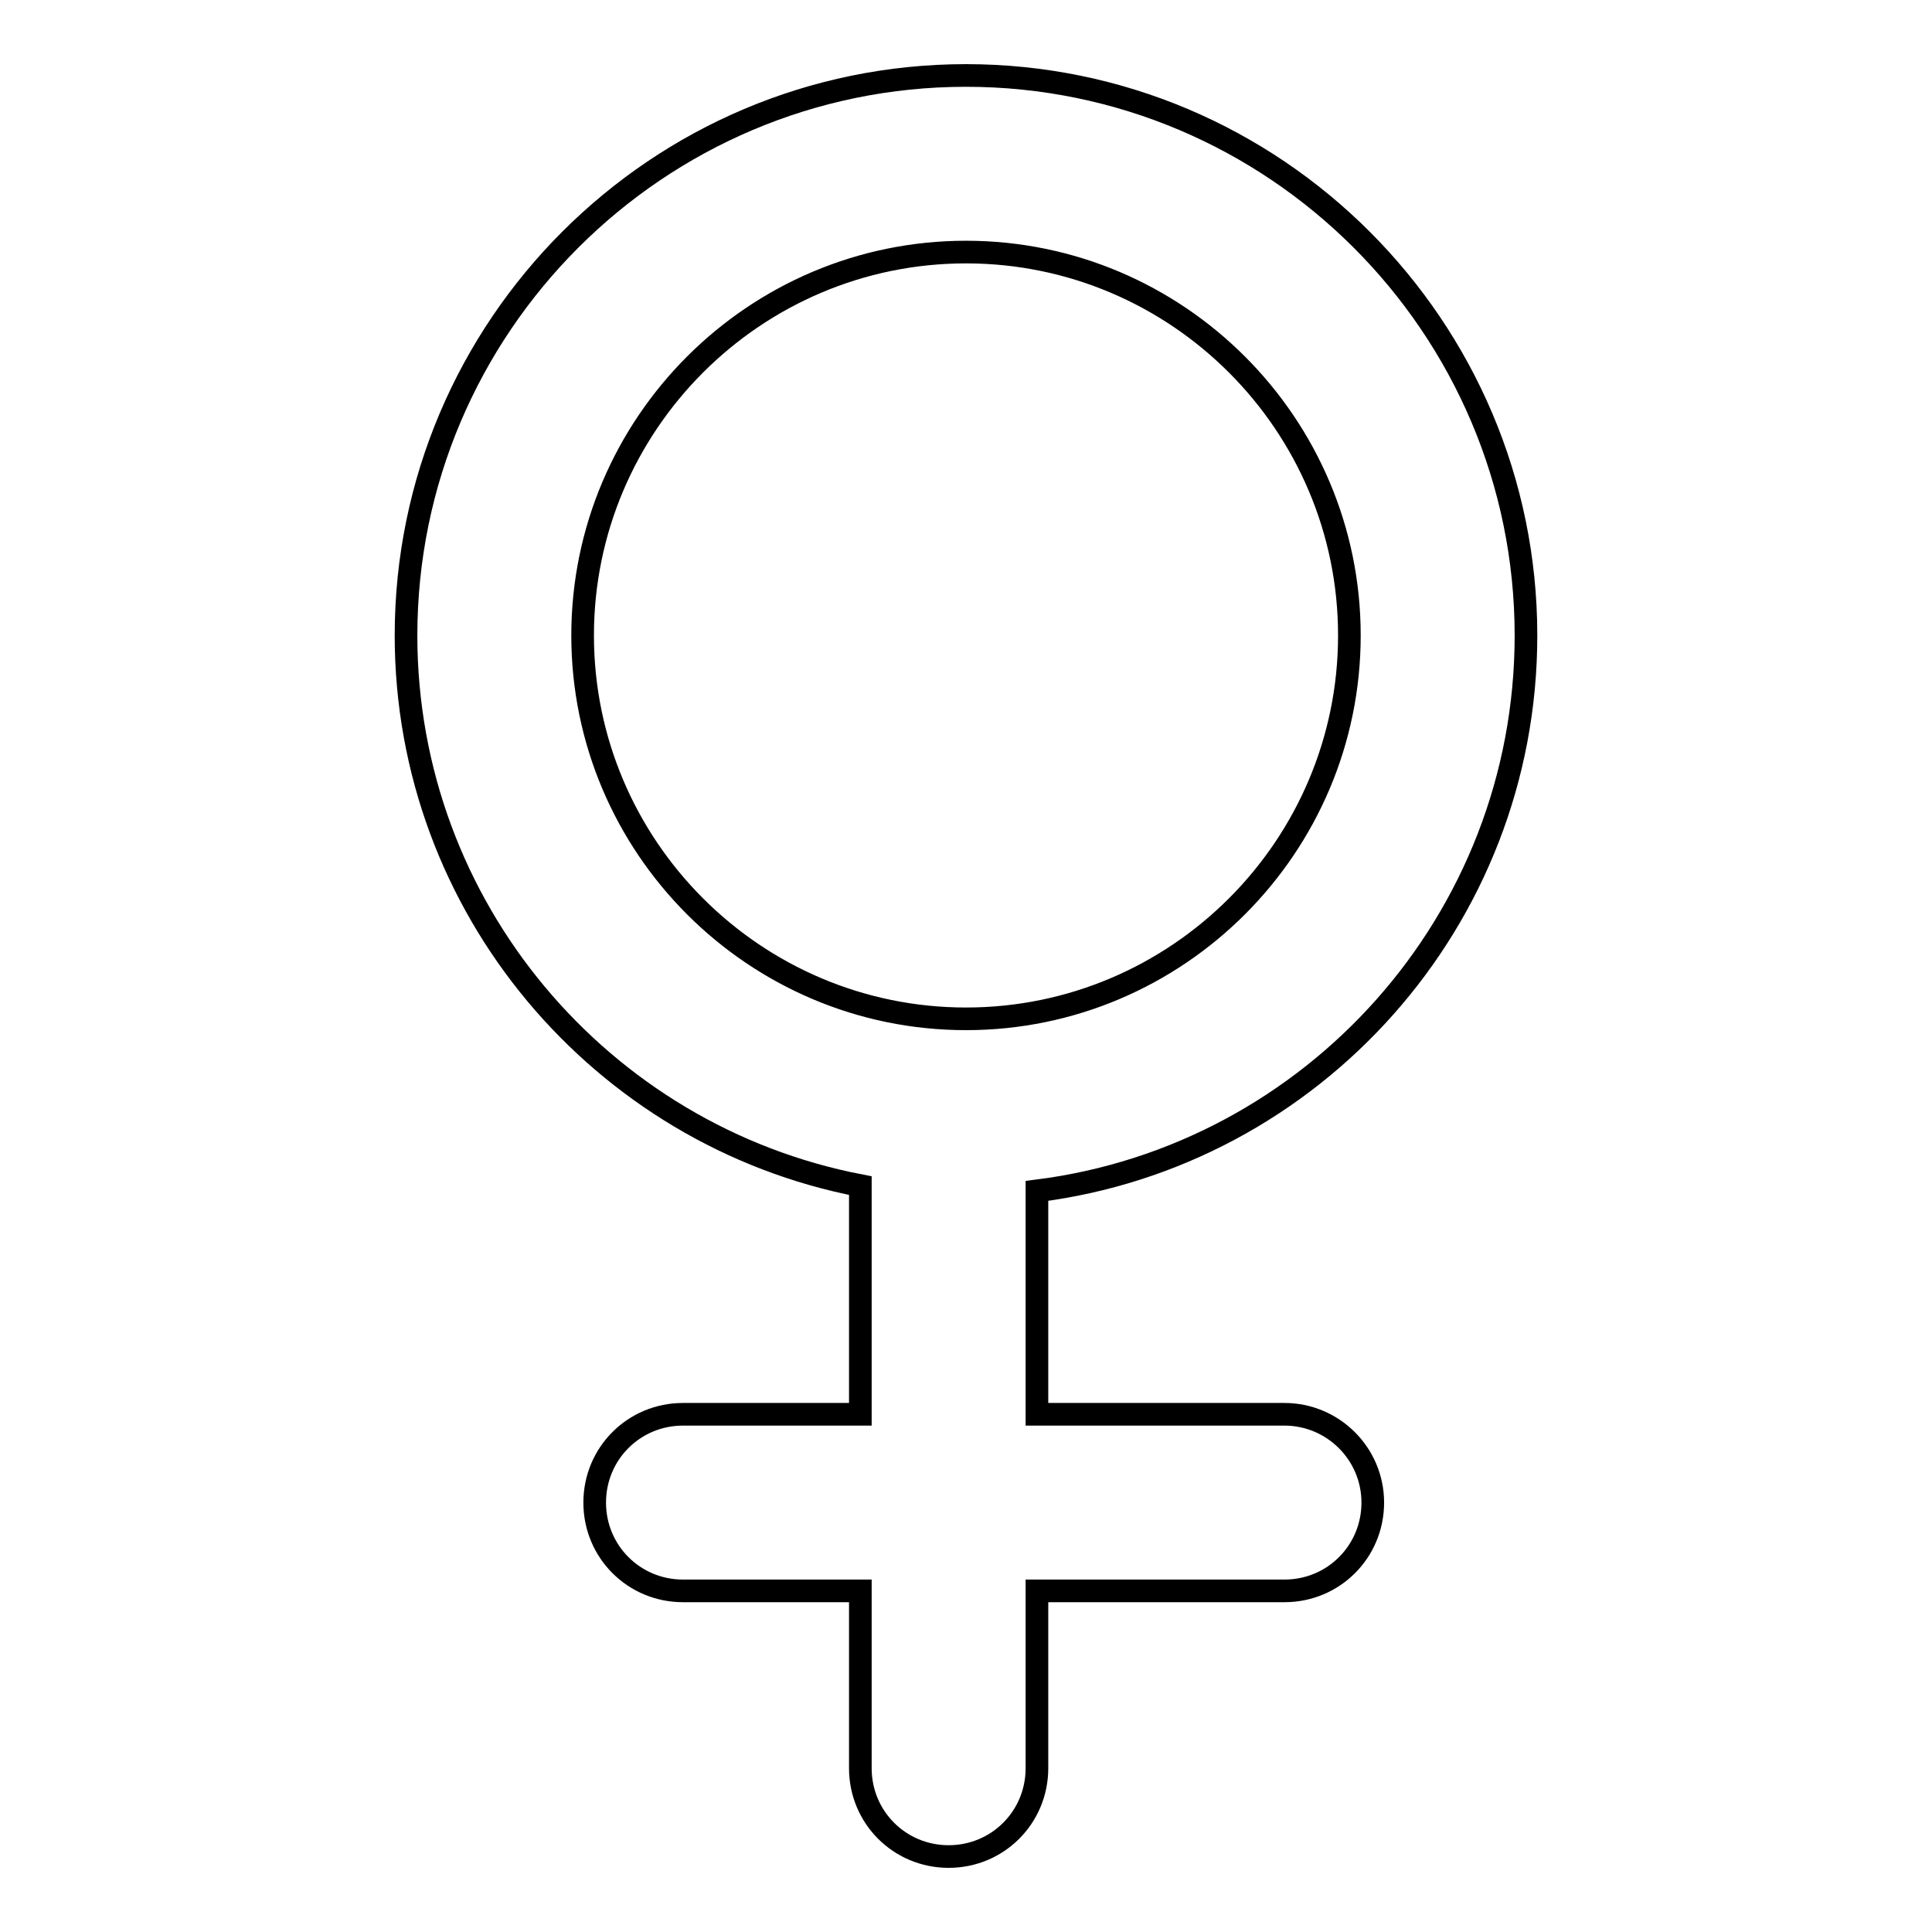
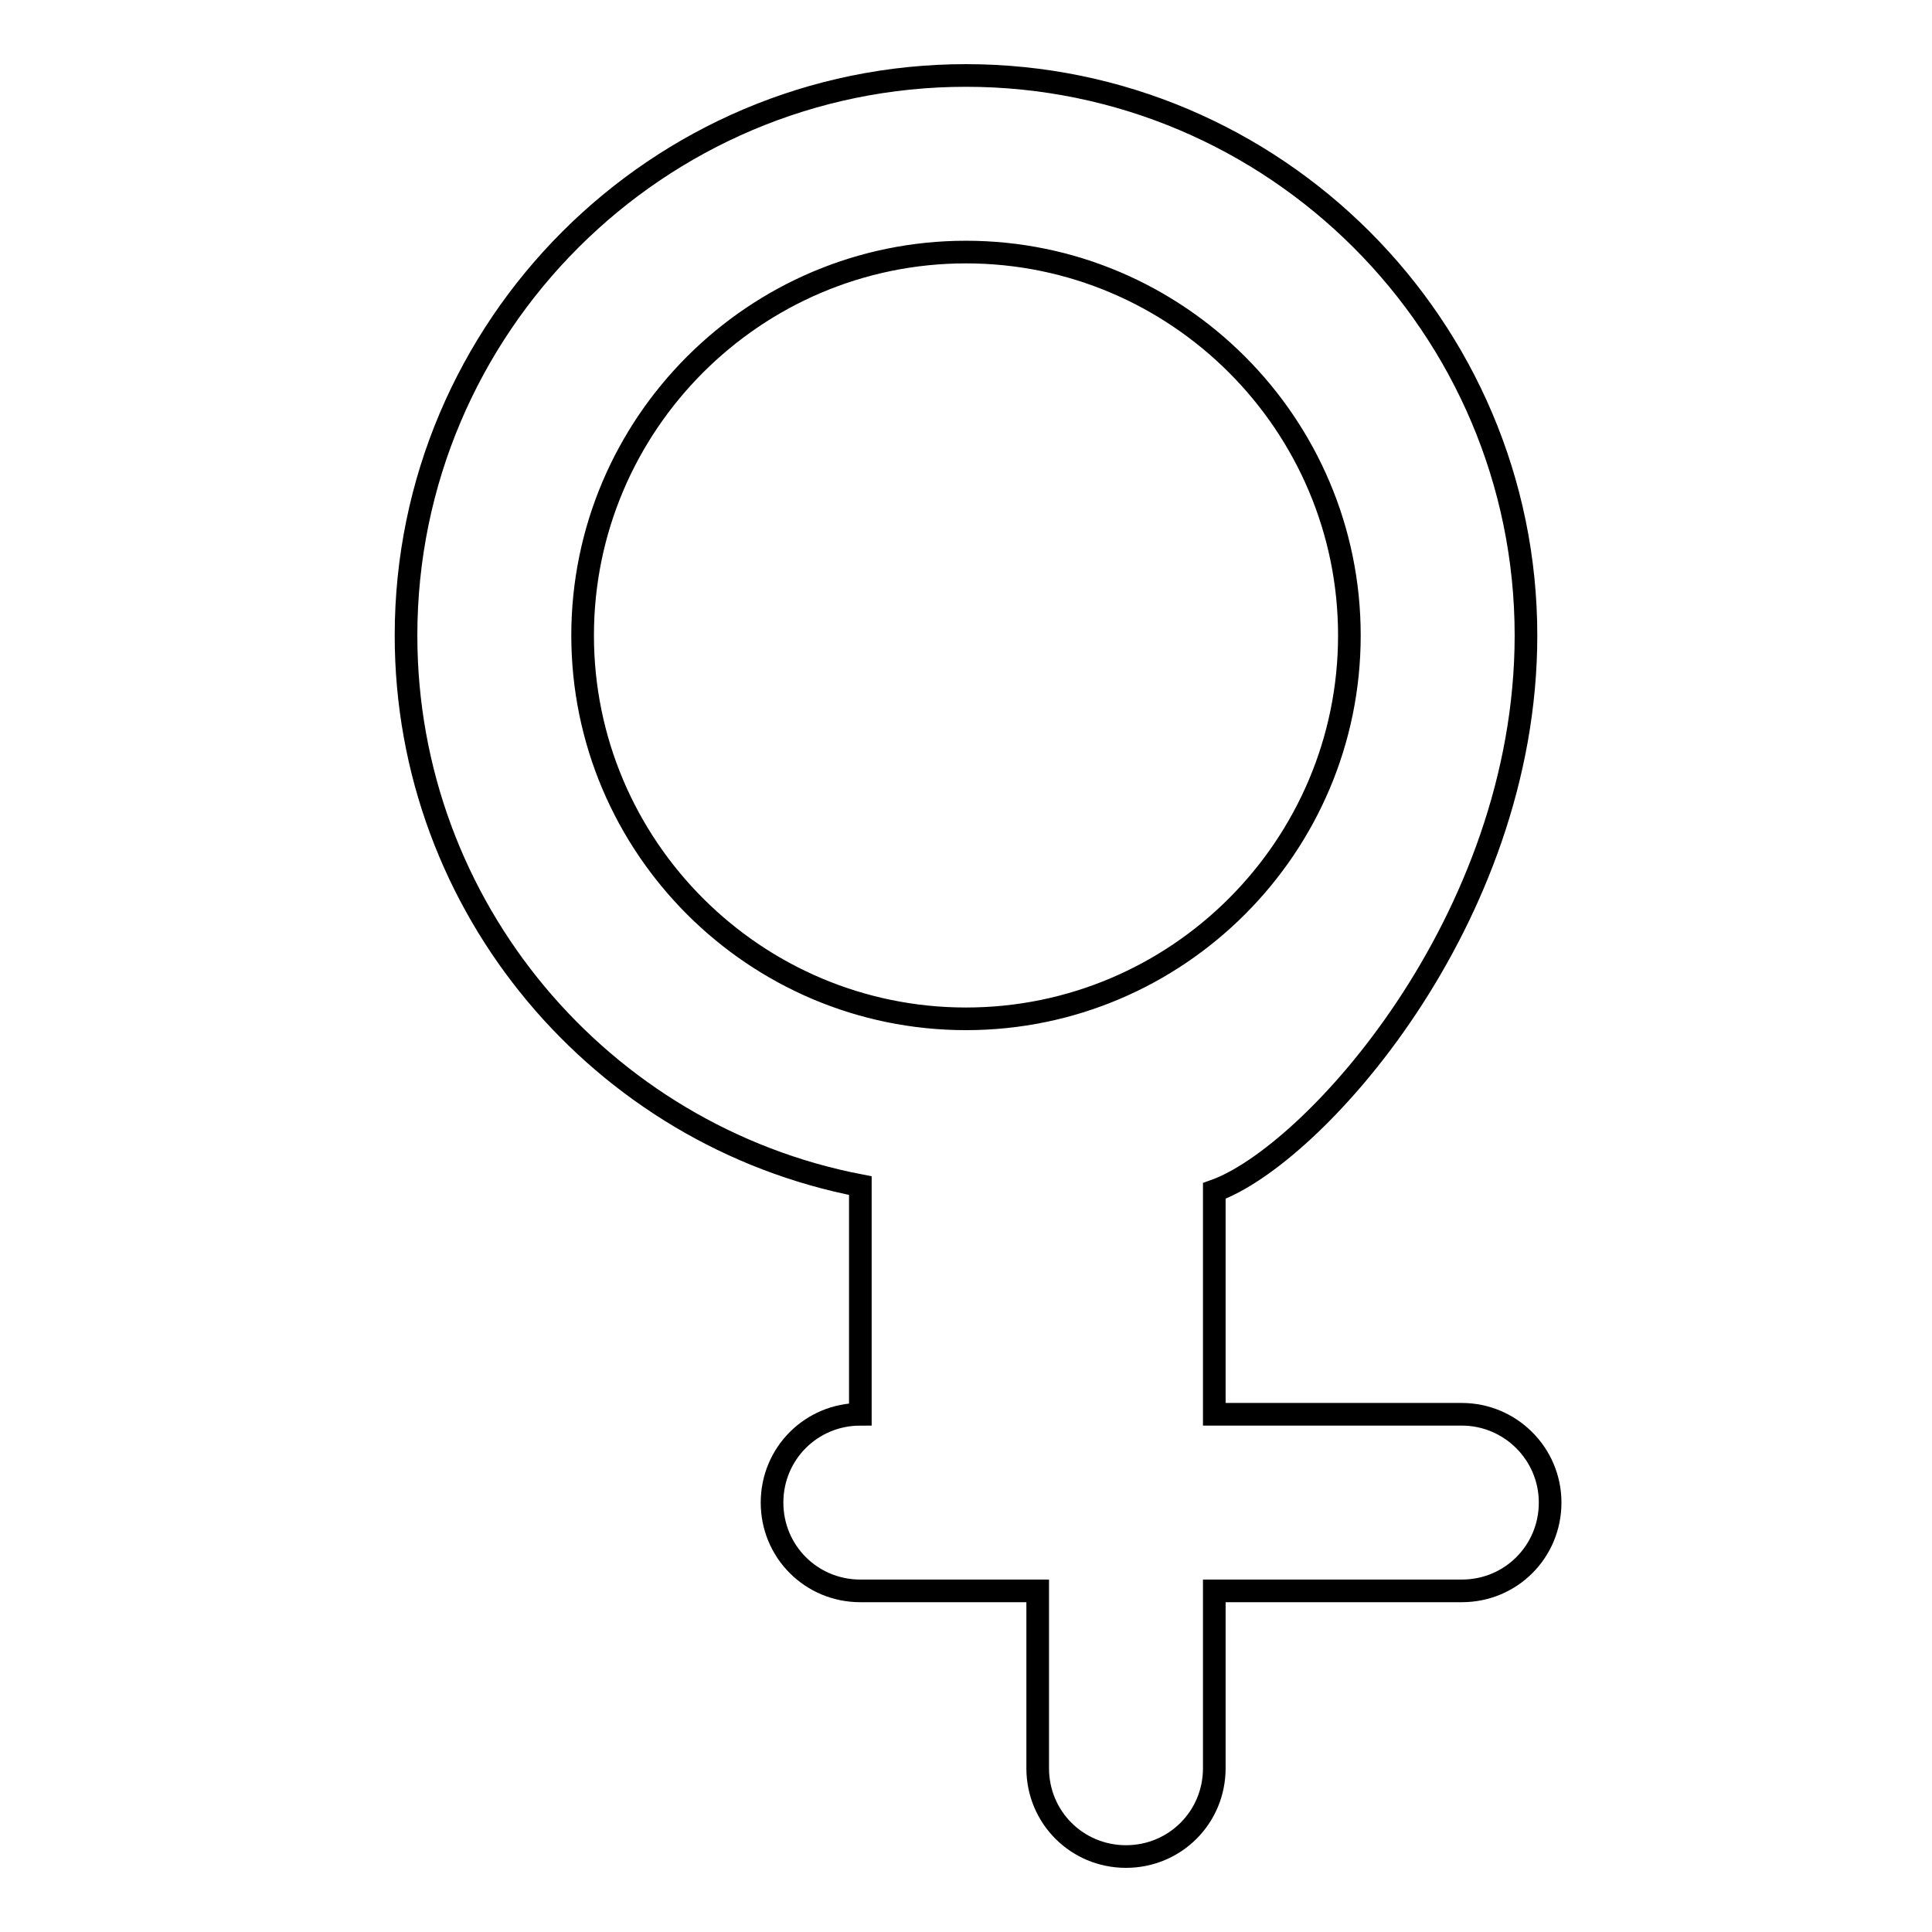
<svg xmlns="http://www.w3.org/2000/svg" version="1.1" x="0px" y="0px" viewBox="0 0 256 256" enable-background="new 0 0 256 256" xml:space="preserve">
  <g>
    <g>
      <g>
        <g>
-           <path stroke-width="3" fill-opacity="0" stroke="#000000" d="M202.2,84.2c0-40.9-33.3-74.2-74.2-74.2c-40.9,0-74.2,33.3-74.2,74.2c0,36.1,25.9,66.3,60.2,72.9v30.3H90.5c-6.5,0-11.7,5.2-11.7,11.7c0,6.5,5.2,11.7,11.7,11.7h23.5v23.5c0,6.5,5.2,11.7,11.7,11.7c6.5,0,11.7-5.2,11.7-11.7v-23.5h32.8c6.5,0,11.7-5.2,11.7-11.7c0-6.5-5.3-11.7-11.7-11.7h-32.8v-29.6C173.9,153.2,202.2,122,202.2,84.2z M77.2,84.2c0-28,22.8-50.8,50.8-50.8c28,0,50.8,22.8,50.8,50.8c0,28-22.8,50.8-50.8,50.8C100,135,77.2,112.2,77.2,84.2z" />
+           <path stroke-width="3" fill-opacity="0" stroke="#000000" d="M202.2,84.2c0-40.9-33.3-74.2-74.2-74.2c-40.9,0-74.2,33.3-74.2,74.2c0,36.1,25.9,66.3,60.2,72.9v30.3c-6.5,0-11.7,5.2-11.7,11.7c0,6.5,5.2,11.7,11.7,11.7h23.5v23.5c0,6.5,5.2,11.7,11.7,11.7c6.5,0,11.7-5.2,11.7-11.7v-23.5h32.8c6.5,0,11.7-5.2,11.7-11.7c0-6.5-5.3-11.7-11.7-11.7h-32.8v-29.6C173.9,153.2,202.2,122,202.2,84.2z M77.2,84.2c0-28,22.8-50.8,50.8-50.8c28,0,50.8,22.8,50.8,50.8c0,28-22.8,50.8-50.8,50.8C100,135,77.2,112.2,77.2,84.2z" />
        </g>
      </g>
      <g />
      <g />
      <g />
      <g />
      <g />
      <g />
      <g />
      <g />
      <g />
      <g />
      <g />
      <g />
      <g />
      <g />
      <g />
    </g>
  </g>
</svg>